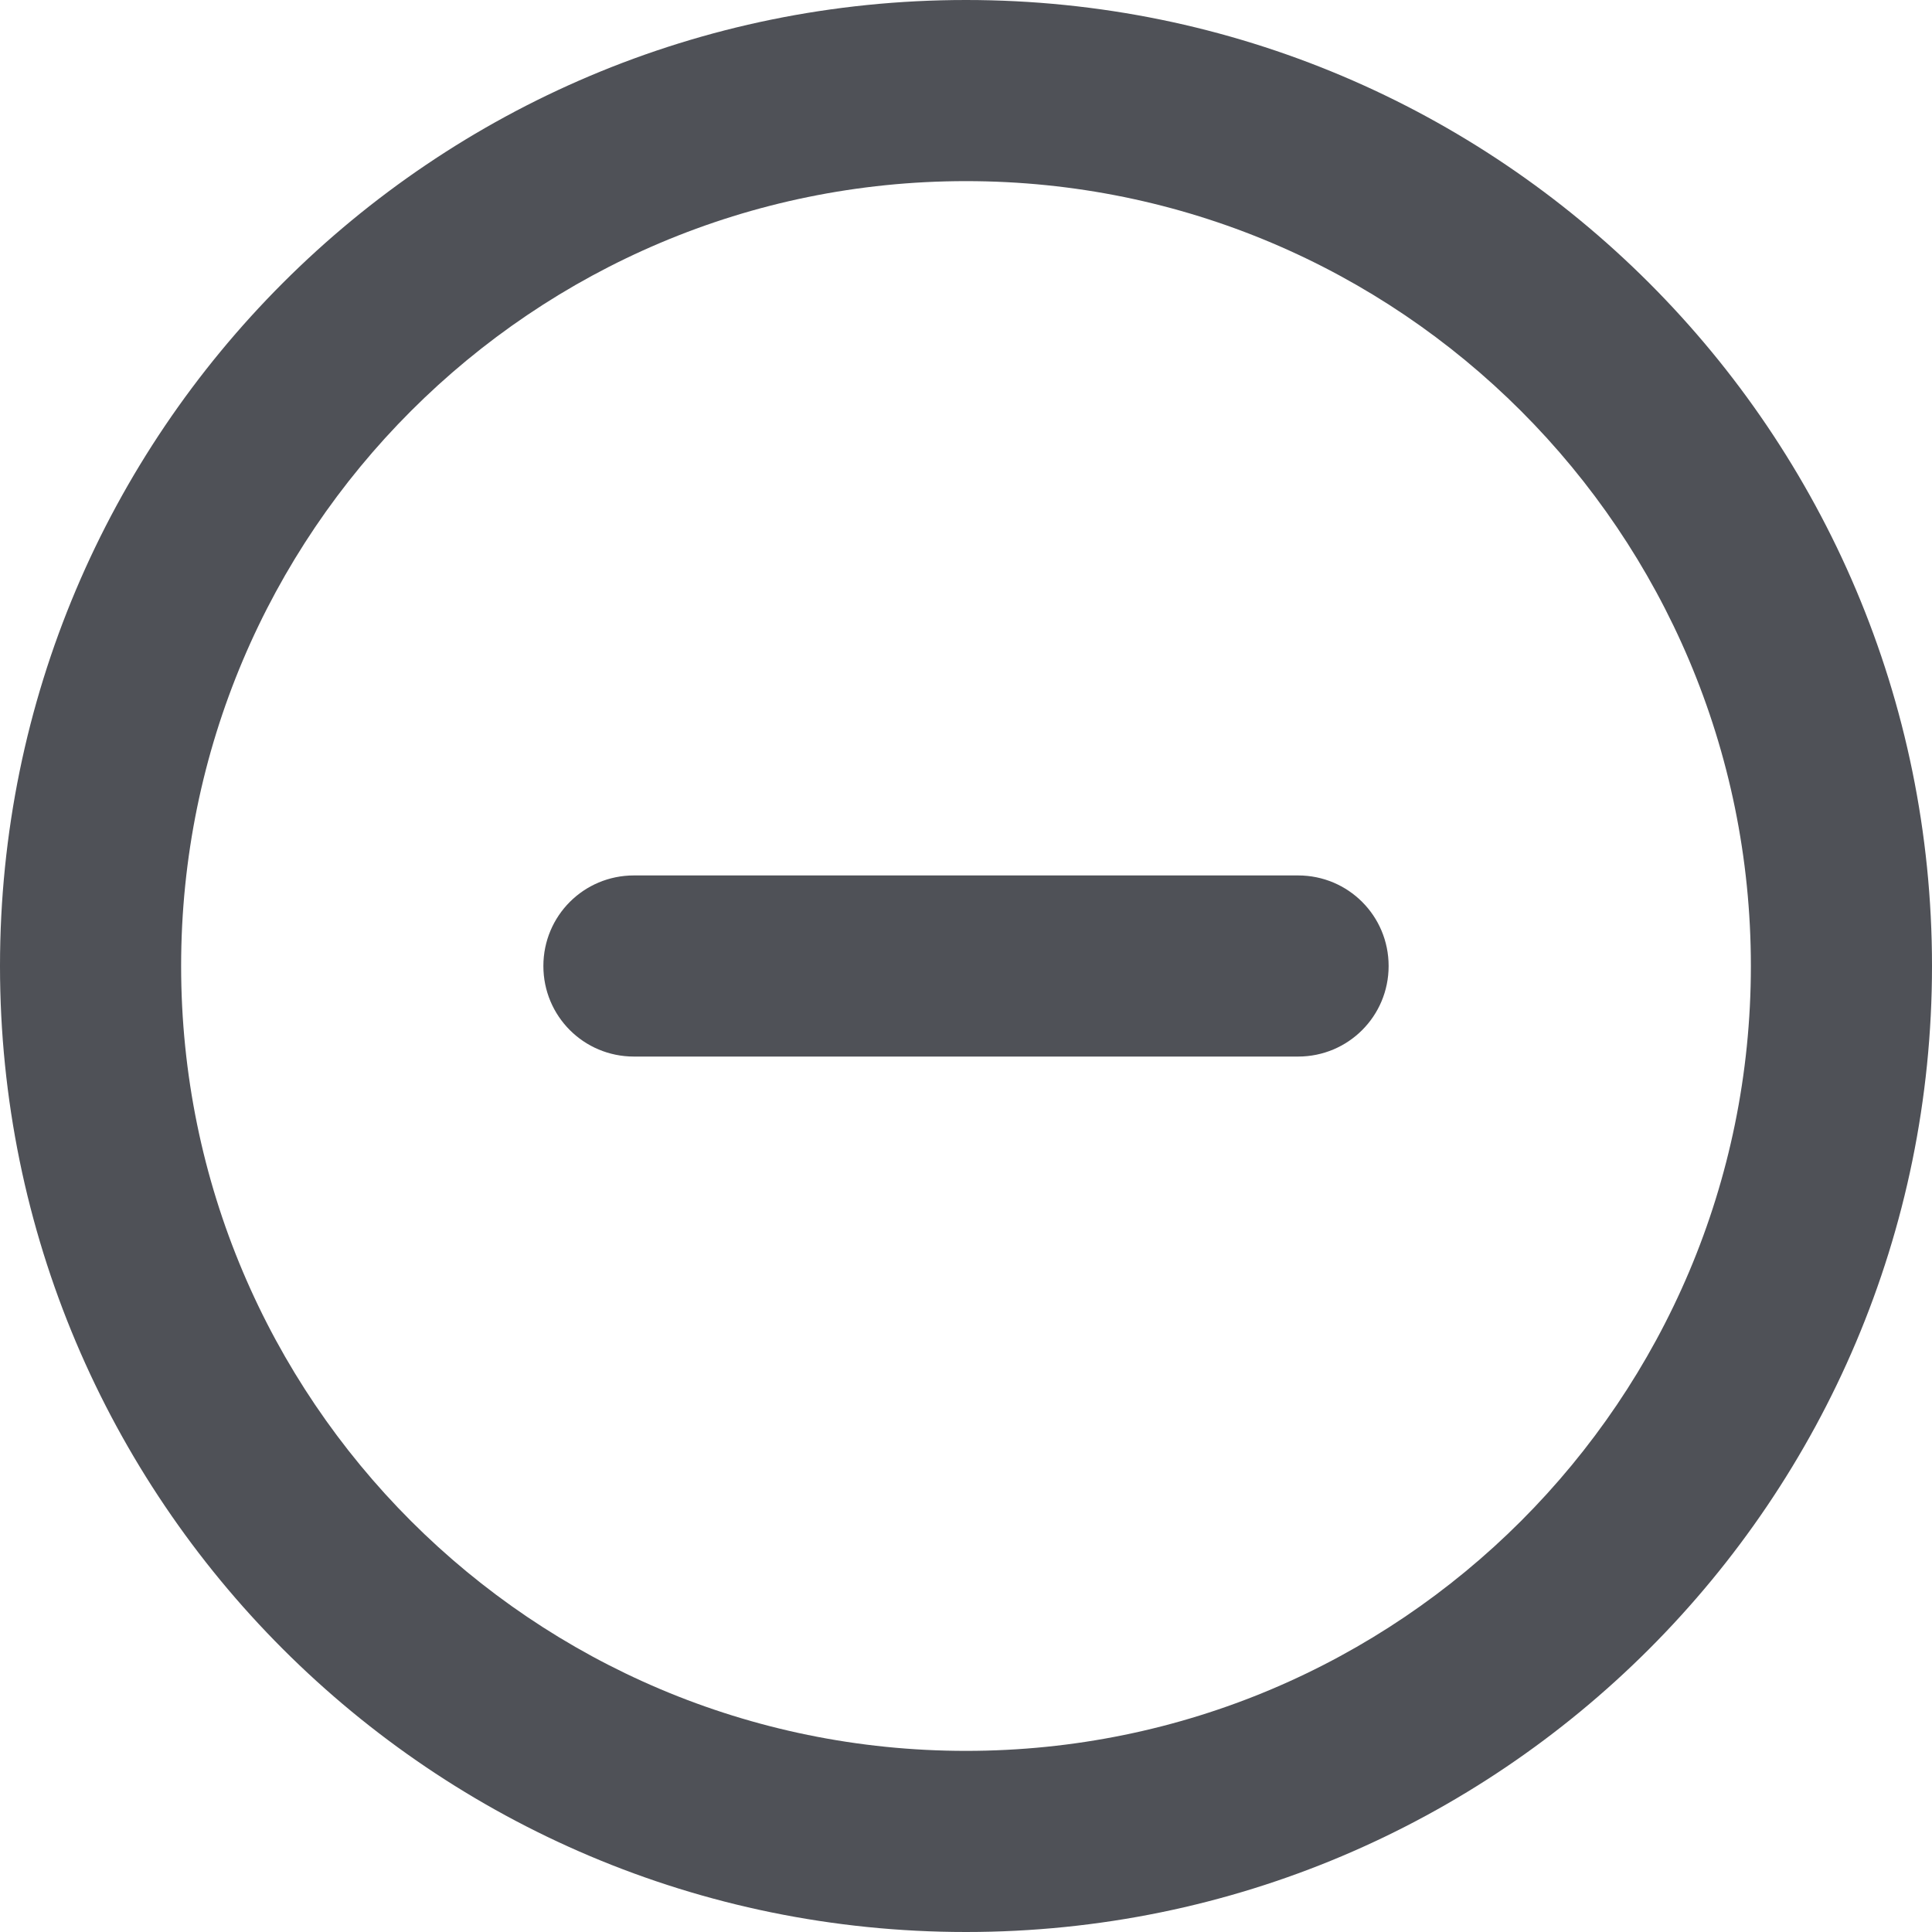
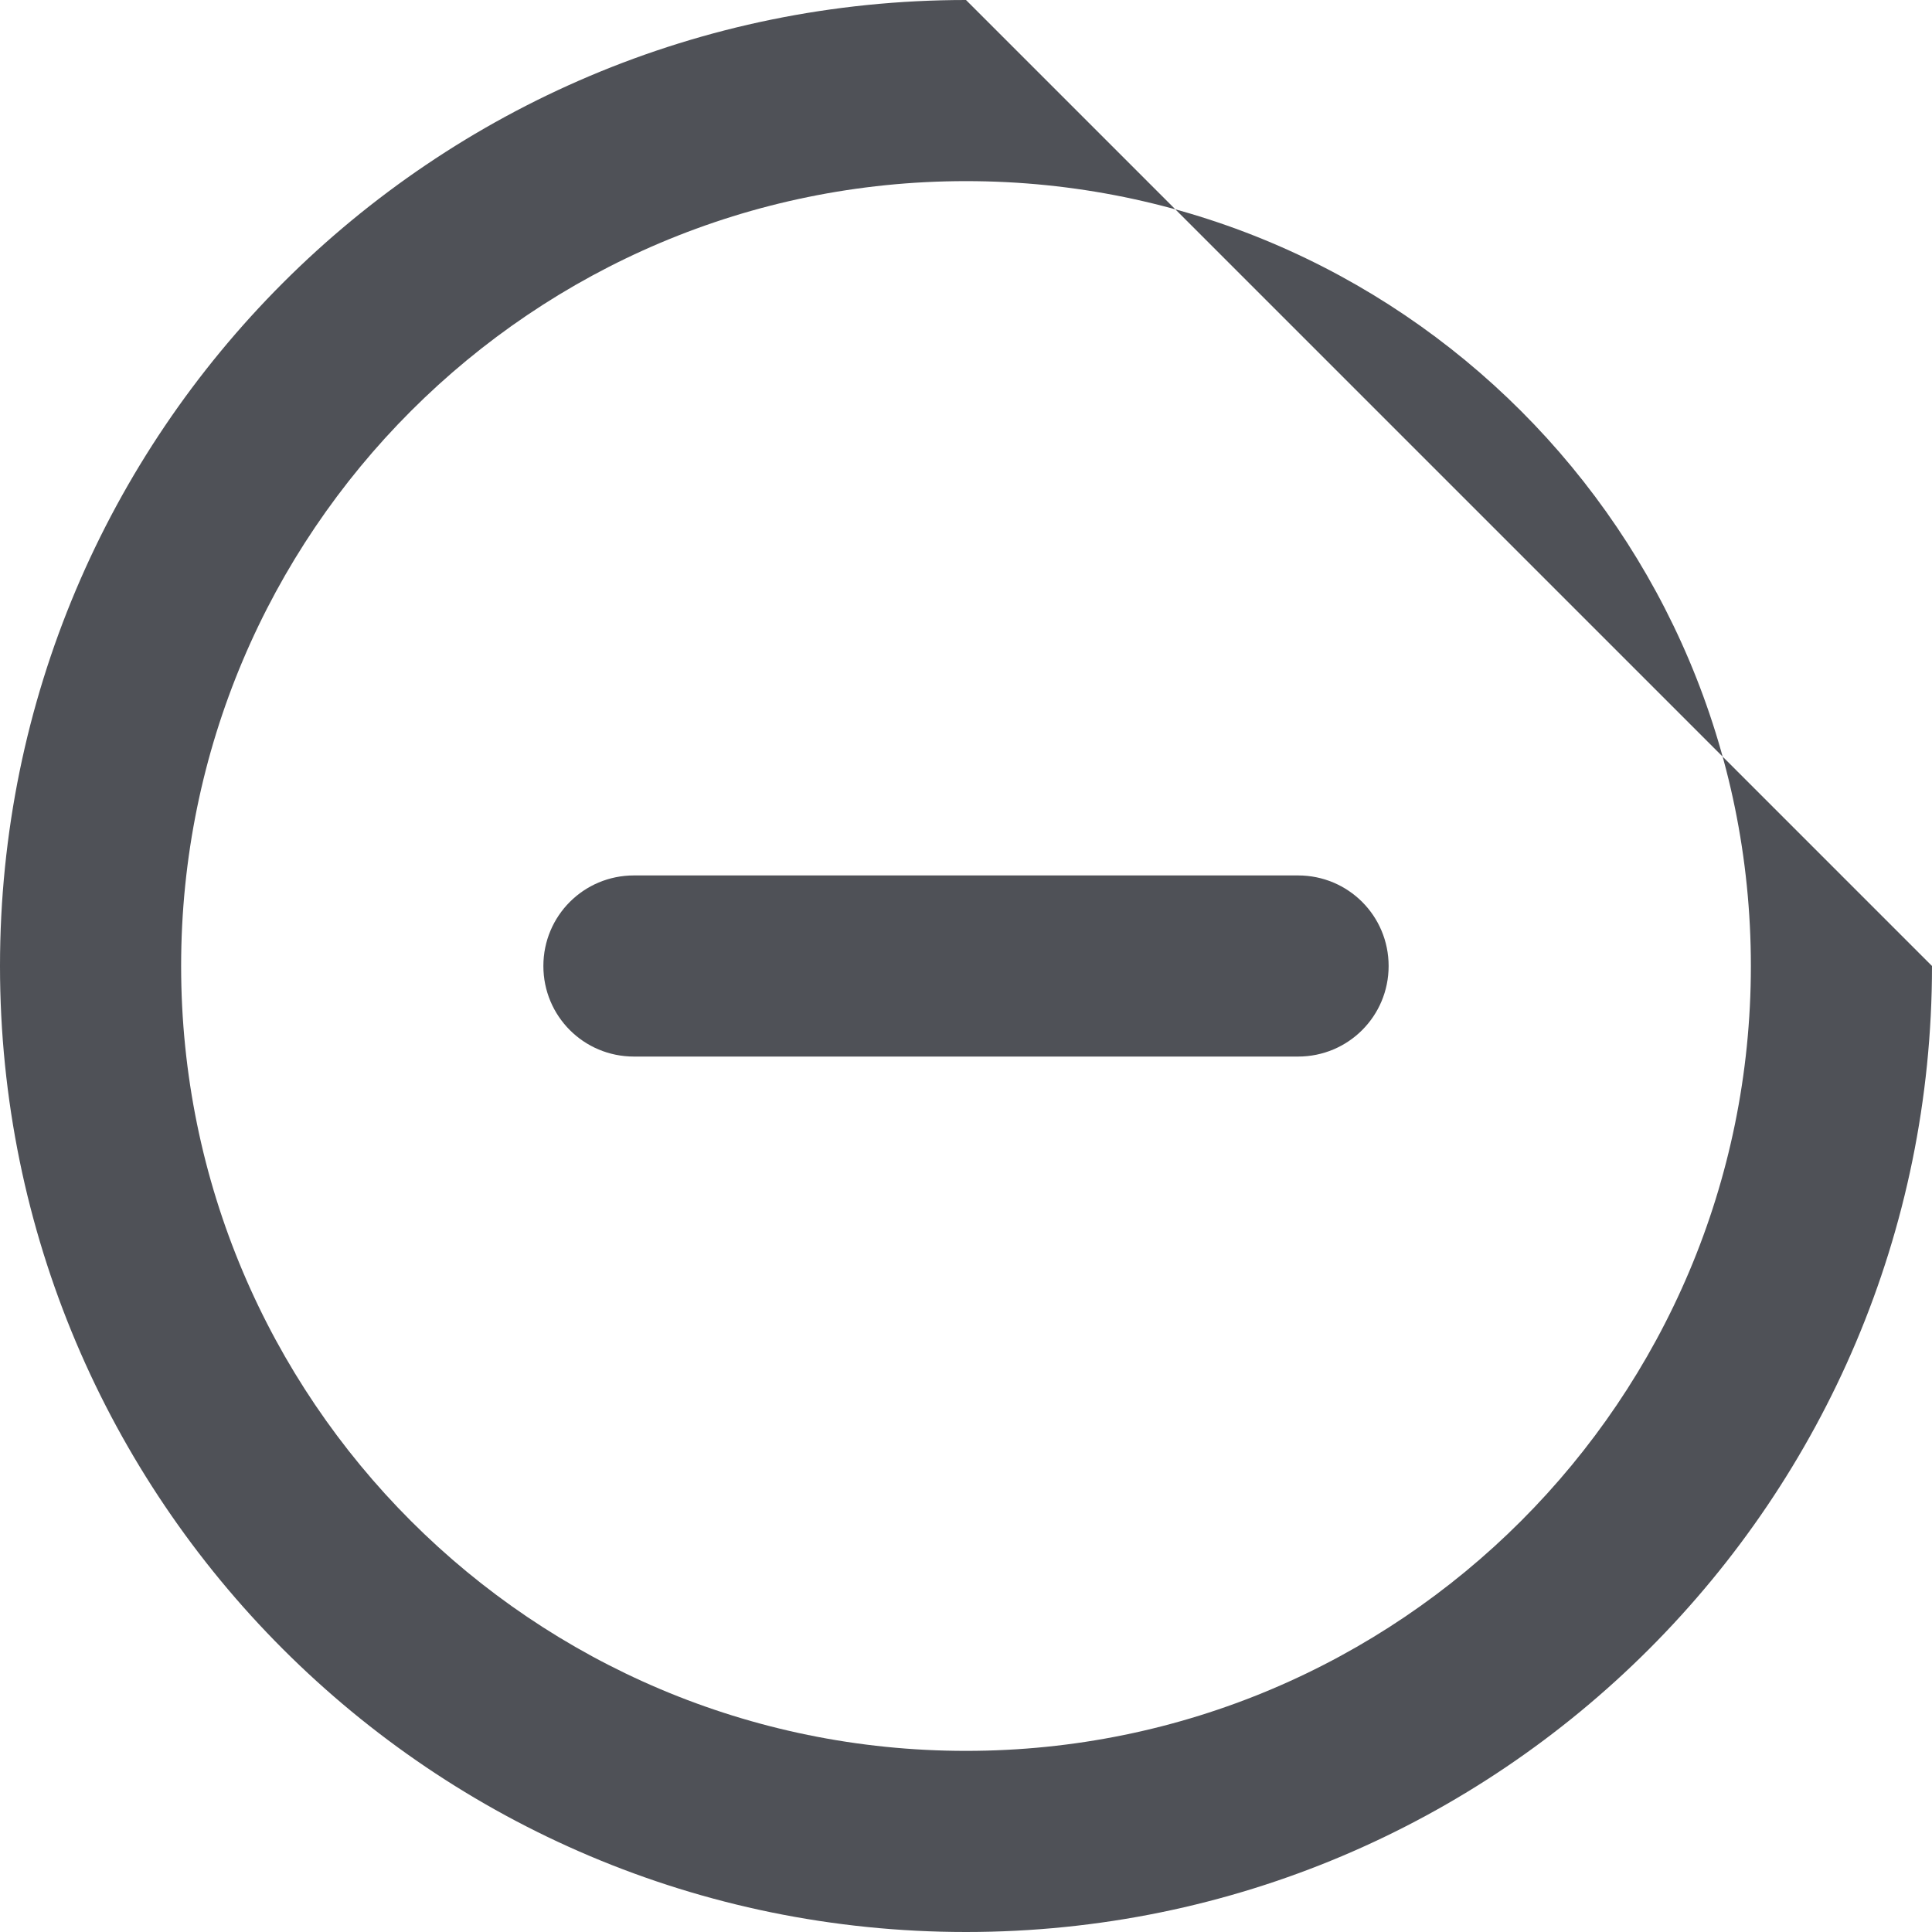
<svg xmlns="http://www.w3.org/2000/svg" width="32" height="32" viewBox="0 0 32 32" fill="none">
-   <path d="M21.5 14.5C22.331 14.5 23 15.169 23 16C23 16.831 22.331 17.5 21.5 17.5H10.5C9.669 17.5 9 16.831 9 16C9 15.169 9.669 14.5 10.5 14.5H21.5ZM32 16C32 24.837 24.837 32 16 32C7.162 32 0 24.837 0 16C0 7.162 7.162 0 16 0C24.837 0 32 7.162 32 16ZM16 3C8.819 3 3 8.819 3 16C3 23.181 8.819 29 16 29C23.181 29 29 23.181 29 16C29 8.819 23.181 3 16 3Z" fill="#4F5157" />
+   <path d="M21.5 14.5C22.331 14.5 23 15.169 23 16C23 16.831 22.331 17.5 21.5 17.5H10.5C9.669 17.5 9 16.831 9 16C9 15.169 9.669 14.5 10.5 14.5H21.5ZM32 16C32 24.837 24.837 32 16 32C7.162 32 0 24.837 0 16C0 7.162 7.162 0 16 0ZM16 3C8.819 3 3 8.819 3 16C3 23.181 8.819 29 16 29C23.181 29 29 23.181 29 16C29 8.819 23.181 3 16 3Z" fill="#4F5157" />
</svg>